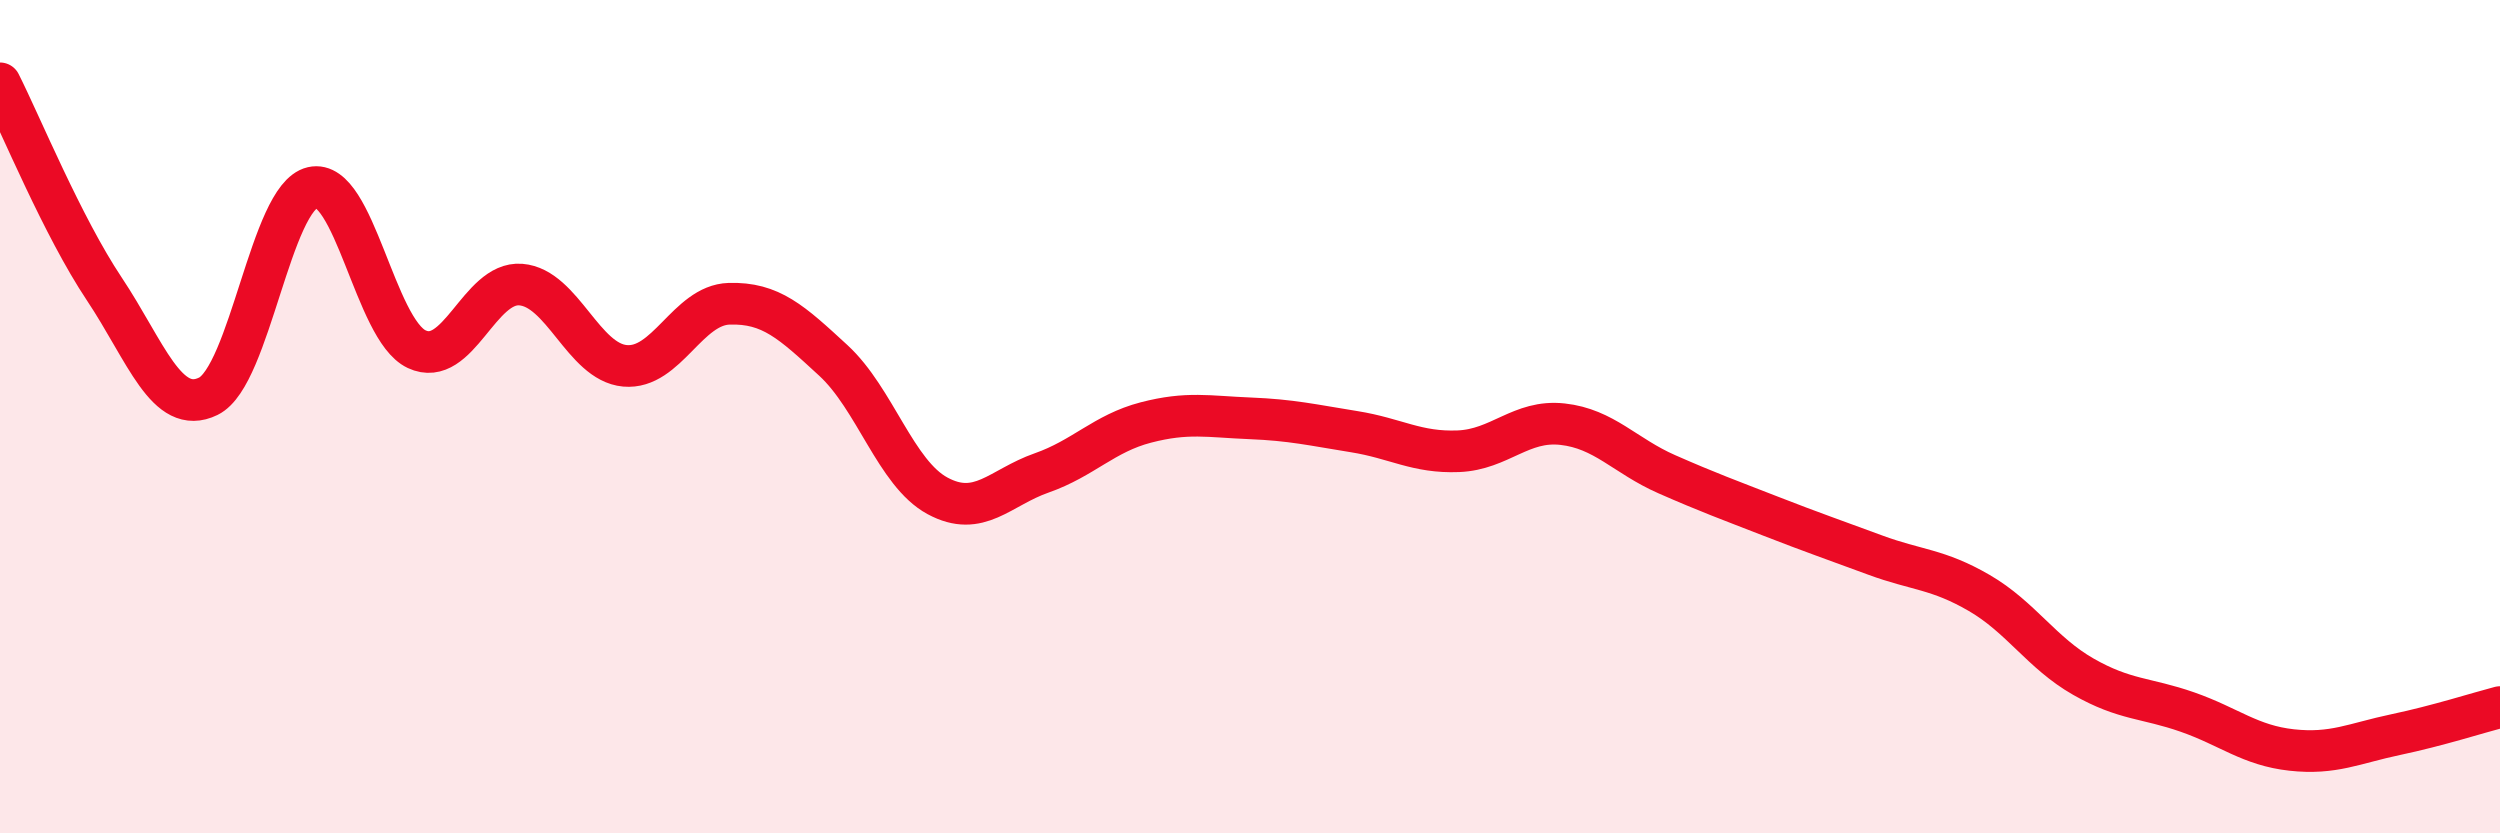
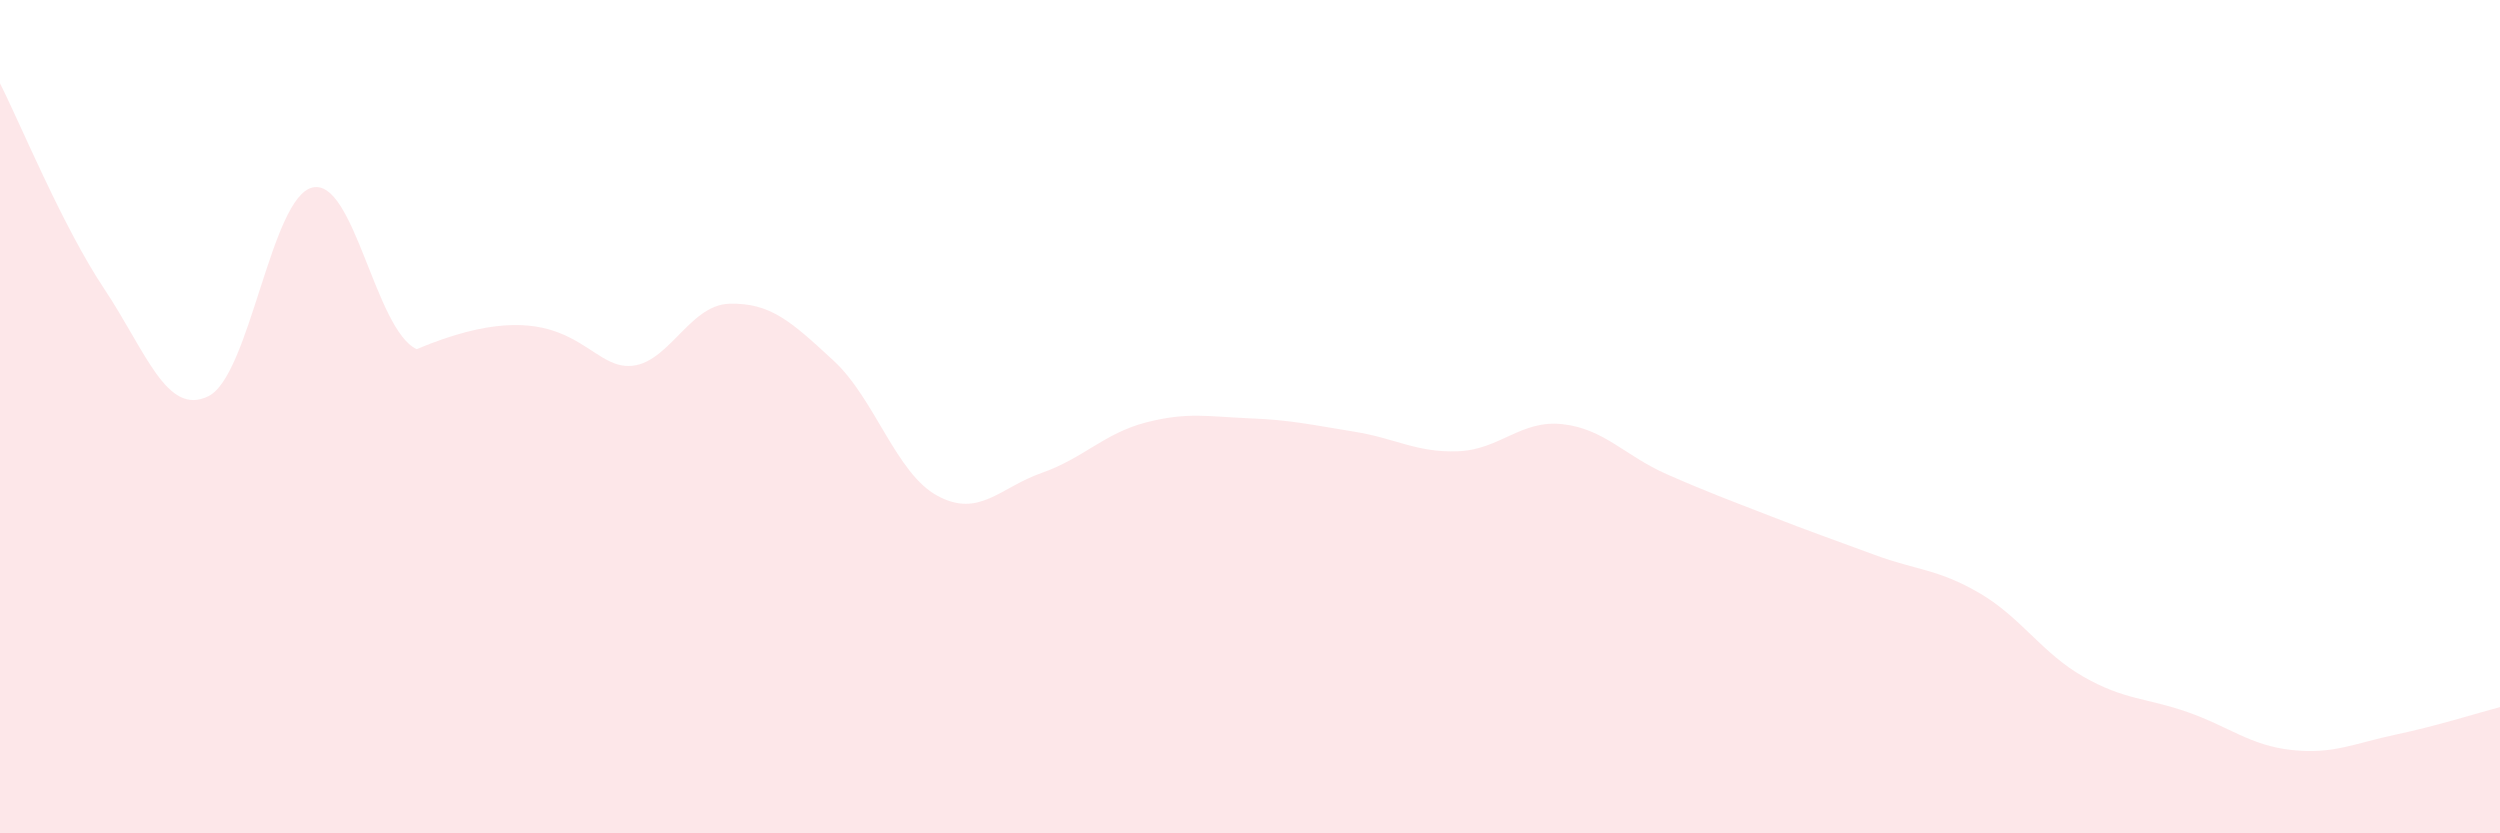
<svg xmlns="http://www.w3.org/2000/svg" width="60" height="20" viewBox="0 0 60 20">
-   <path d="M 0,2 C 0.5,2.99 1.5,5.43 2.5,6.93 C 3.5,8.43 4,10 5,9.51 C 6,9.02 6.5,4.73 7.5,4.5 C 8.5,4.27 9,7.91 10,8.38 C 11,8.85 11.5,6.75 12.5,6.83 C 13.5,6.91 14,8.69 15,8.78 C 16,8.87 16.5,7.32 17.5,7.29 C 18.5,7.26 19,7.73 20,8.65 C 21,9.57 21.5,11.36 22.5,11.9 C 23.5,12.44 24,11.7 25,11.35 C 26,11 26.5,10.4 27.5,10.14 C 28.5,9.88 29,10 30,10.04 C 31,10.08 31.5,10.2 32.5,10.36 C 33.5,10.52 34,10.87 35,10.83 C 36,10.79 36.5,10.07 37.5,10.18 C 38.5,10.29 39,10.94 40,11.38 C 41,11.82 41.5,12 42.5,12.39 C 43.5,12.78 44,12.95 45,13.32 C 46,13.69 46.5,13.65 47.5,14.23 C 48.5,14.81 49,15.67 50,16.24 C 51,16.81 51.5,16.74 52.5,17.09 C 53.5,17.44 54,17.89 55,18 C 56,18.11 56.5,17.84 57.5,17.63 C 58.5,17.42 59.5,17.1 60,16.97L60 20L0 20Z" fill="#EB0A25" opacity="0.1" stroke-linecap="round" stroke-linejoin="round" />
-   <path d="M 0,2 C 0.5,2.99 1.5,5.43 2.5,6.93 C 3.5,8.43 4,10 5,9.51 C 6,9.02 6.5,4.73 7.5,4.5 C 8.5,4.27 9,7.91 10,8.38 C 11,8.85 11.5,6.75 12.5,6.83 C 13.5,6.91 14,8.69 15,8.78 C 16,8.87 16.5,7.32 17.5,7.29 C 18.5,7.26 19,7.73 20,8.65 C 21,9.57 21.5,11.36 22.5,11.9 C 23.5,12.44 24,11.7 25,11.35 C 26,11 26.5,10.4 27.5,10.14 C 28.5,9.88 29,10 30,10.04 C 31,10.08 31.5,10.2 32.5,10.36 C 33.5,10.52 34,10.87 35,10.83 C 36,10.79 36.5,10.07 37.5,10.18 C 38.5,10.29 39,10.94 40,11.38 C 41,11.82 41.5,12 42.5,12.39 C 43.5,12.78 44,12.95 45,13.32 C 46,13.69 46.5,13.65 47.5,14.23 C 48.5,14.81 49,15.67 50,16.24 C 51,16.81 51.5,16.74 52.5,17.09 C 53.5,17.44 54,17.89 55,18 C 56,18.11 56.5,17.84 57.5,17.63 C 58.5,17.42 59.5,17.1 60,16.97" stroke="#EB0A25" stroke-width="1" fill="none" stroke-linecap="round" stroke-linejoin="round" />
+   <path d="M 0,2 C 0.5,2.99 1.5,5.43 2.5,6.93 C 3.5,8.43 4,10 5,9.51 C 6,9.02 6.5,4.73 7.5,4.5 C 8.5,4.27 9,7.91 10,8.38 C 13.5,6.91 14,8.69 15,8.78 C 16,8.87 16.5,7.32 17.5,7.29 C 18.5,7.26 19,7.73 20,8.65 C 21,9.57 21.5,11.36 22.5,11.9 C 23.5,12.44 24,11.7 25,11.35 C 26,11 26.5,10.4 27.5,10.14 C 28.5,9.88 29,10 30,10.04 C 31,10.08 31.5,10.2 32.5,10.36 C 33.5,10.52 34,10.87 35,10.83 C 36,10.79 36.5,10.07 37.5,10.18 C 38.5,10.29 39,10.94 40,11.38 C 41,11.82 41.5,12 42.5,12.39 C 43.5,12.78 44,12.95 45,13.32 C 46,13.69 46.5,13.65 47.5,14.23 C 48.5,14.81 49,15.67 50,16.24 C 51,16.81 51.5,16.74 52.5,17.09 C 53.5,17.44 54,17.89 55,18 C 56,18.11 56.5,17.84 57.5,17.63 C 58.5,17.42 59.5,17.1 60,16.97L60 20L0 20Z" fill="#EB0A25" opacity="0.1" stroke-linecap="round" stroke-linejoin="round" />
</svg>